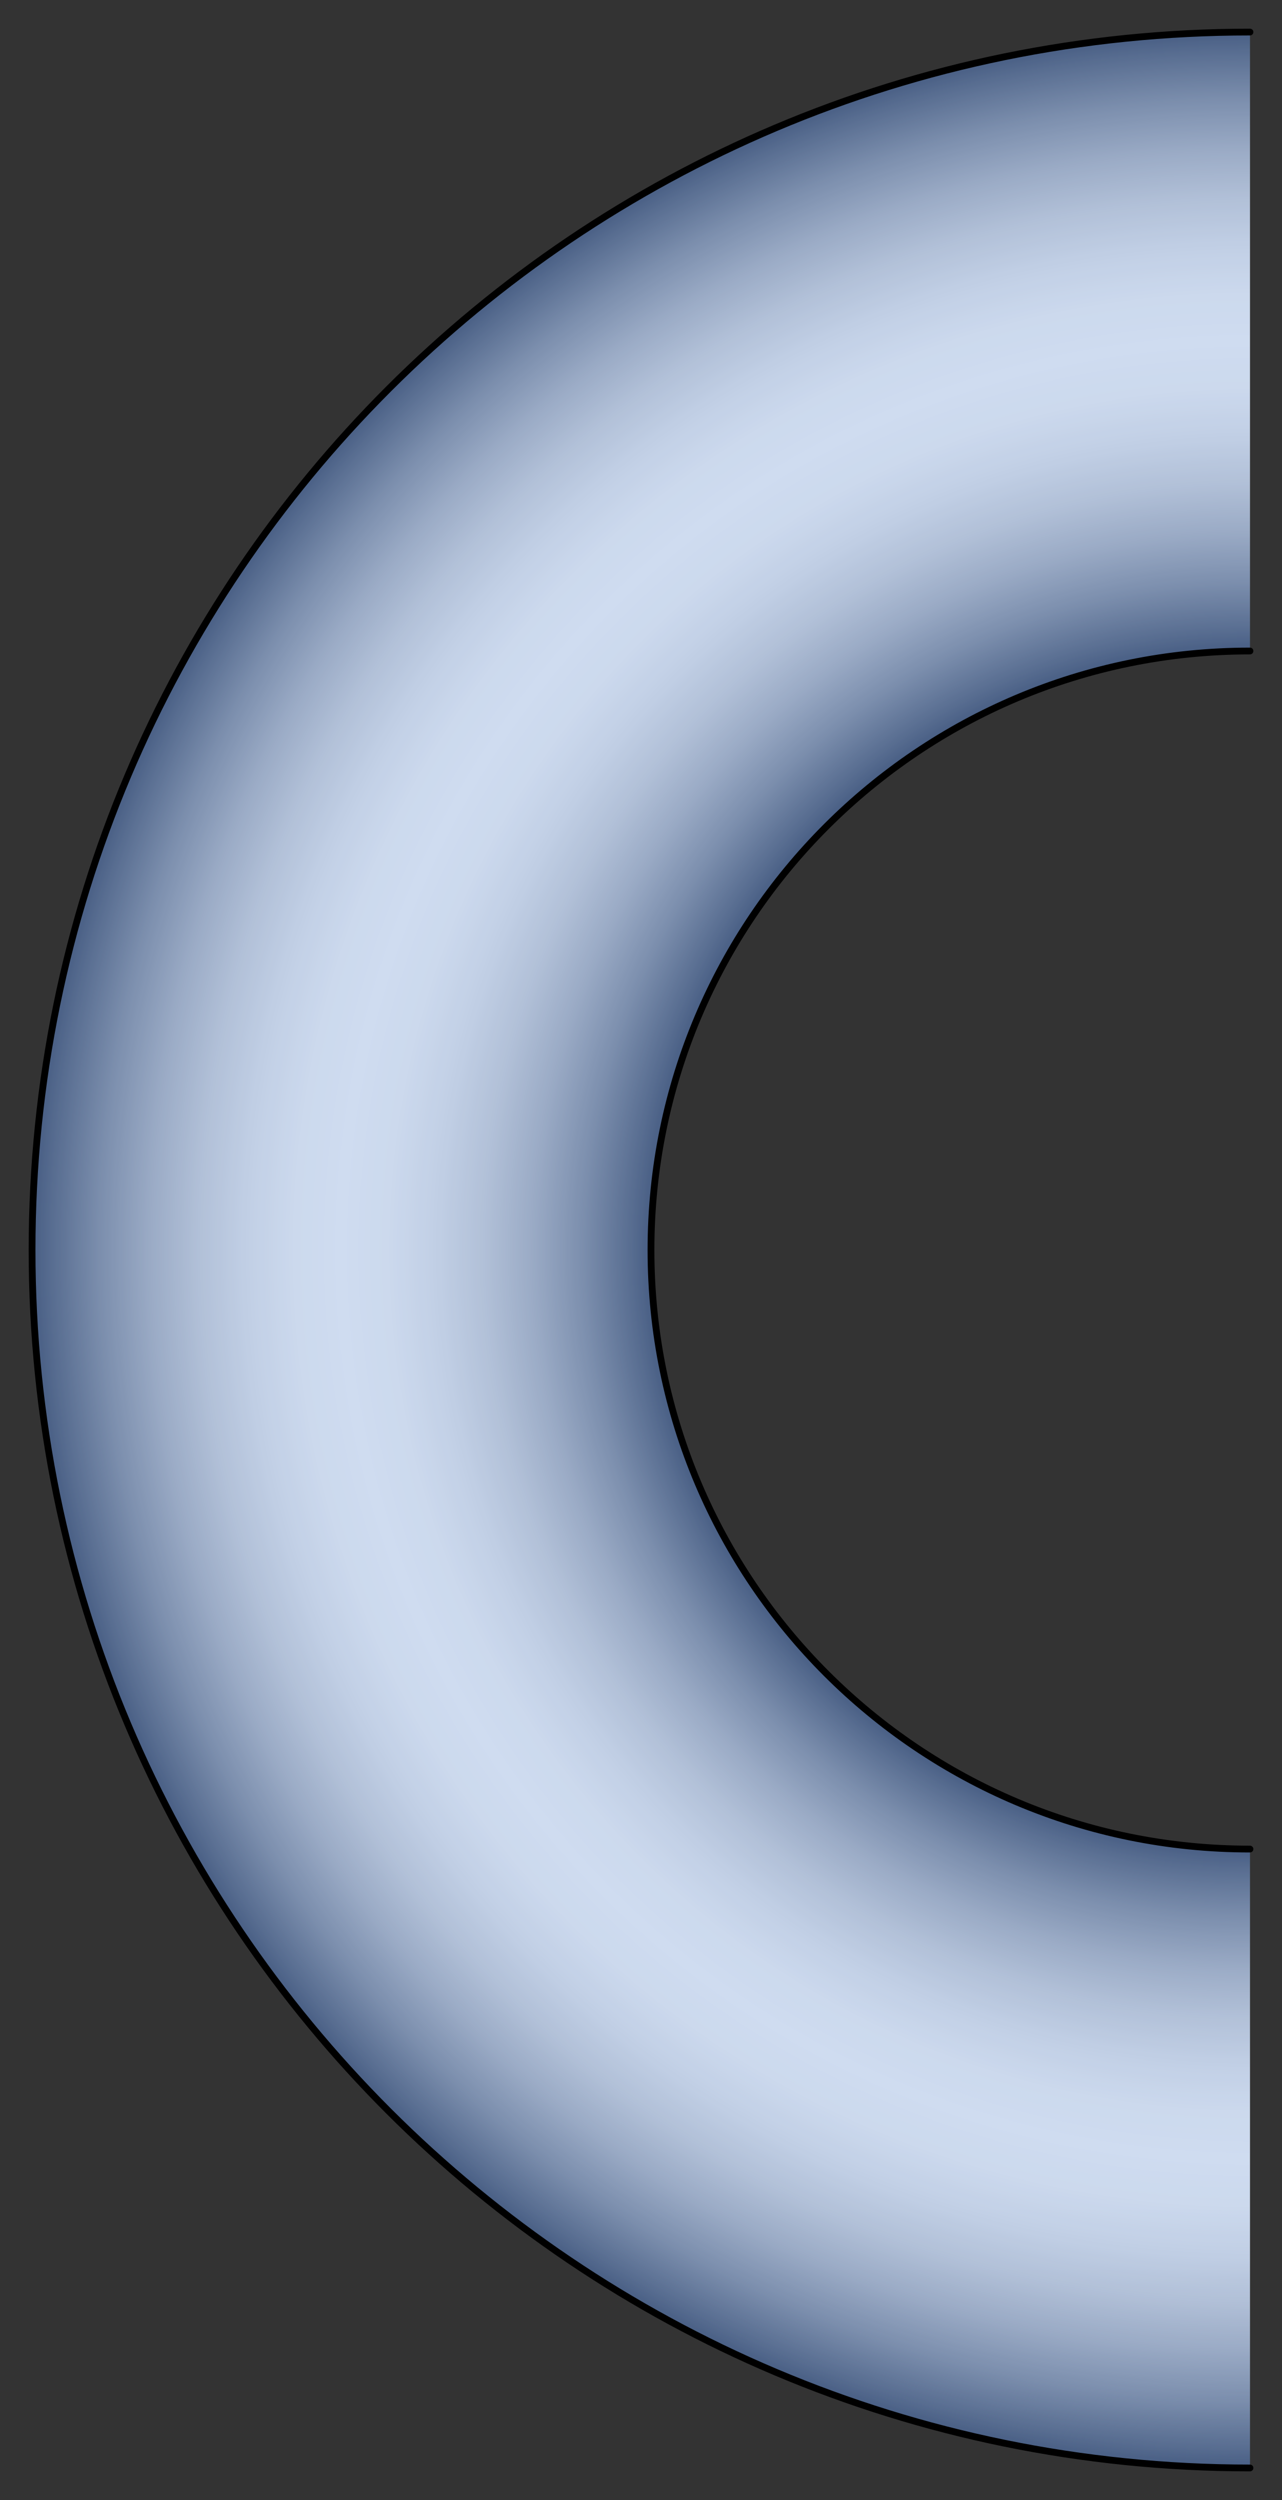
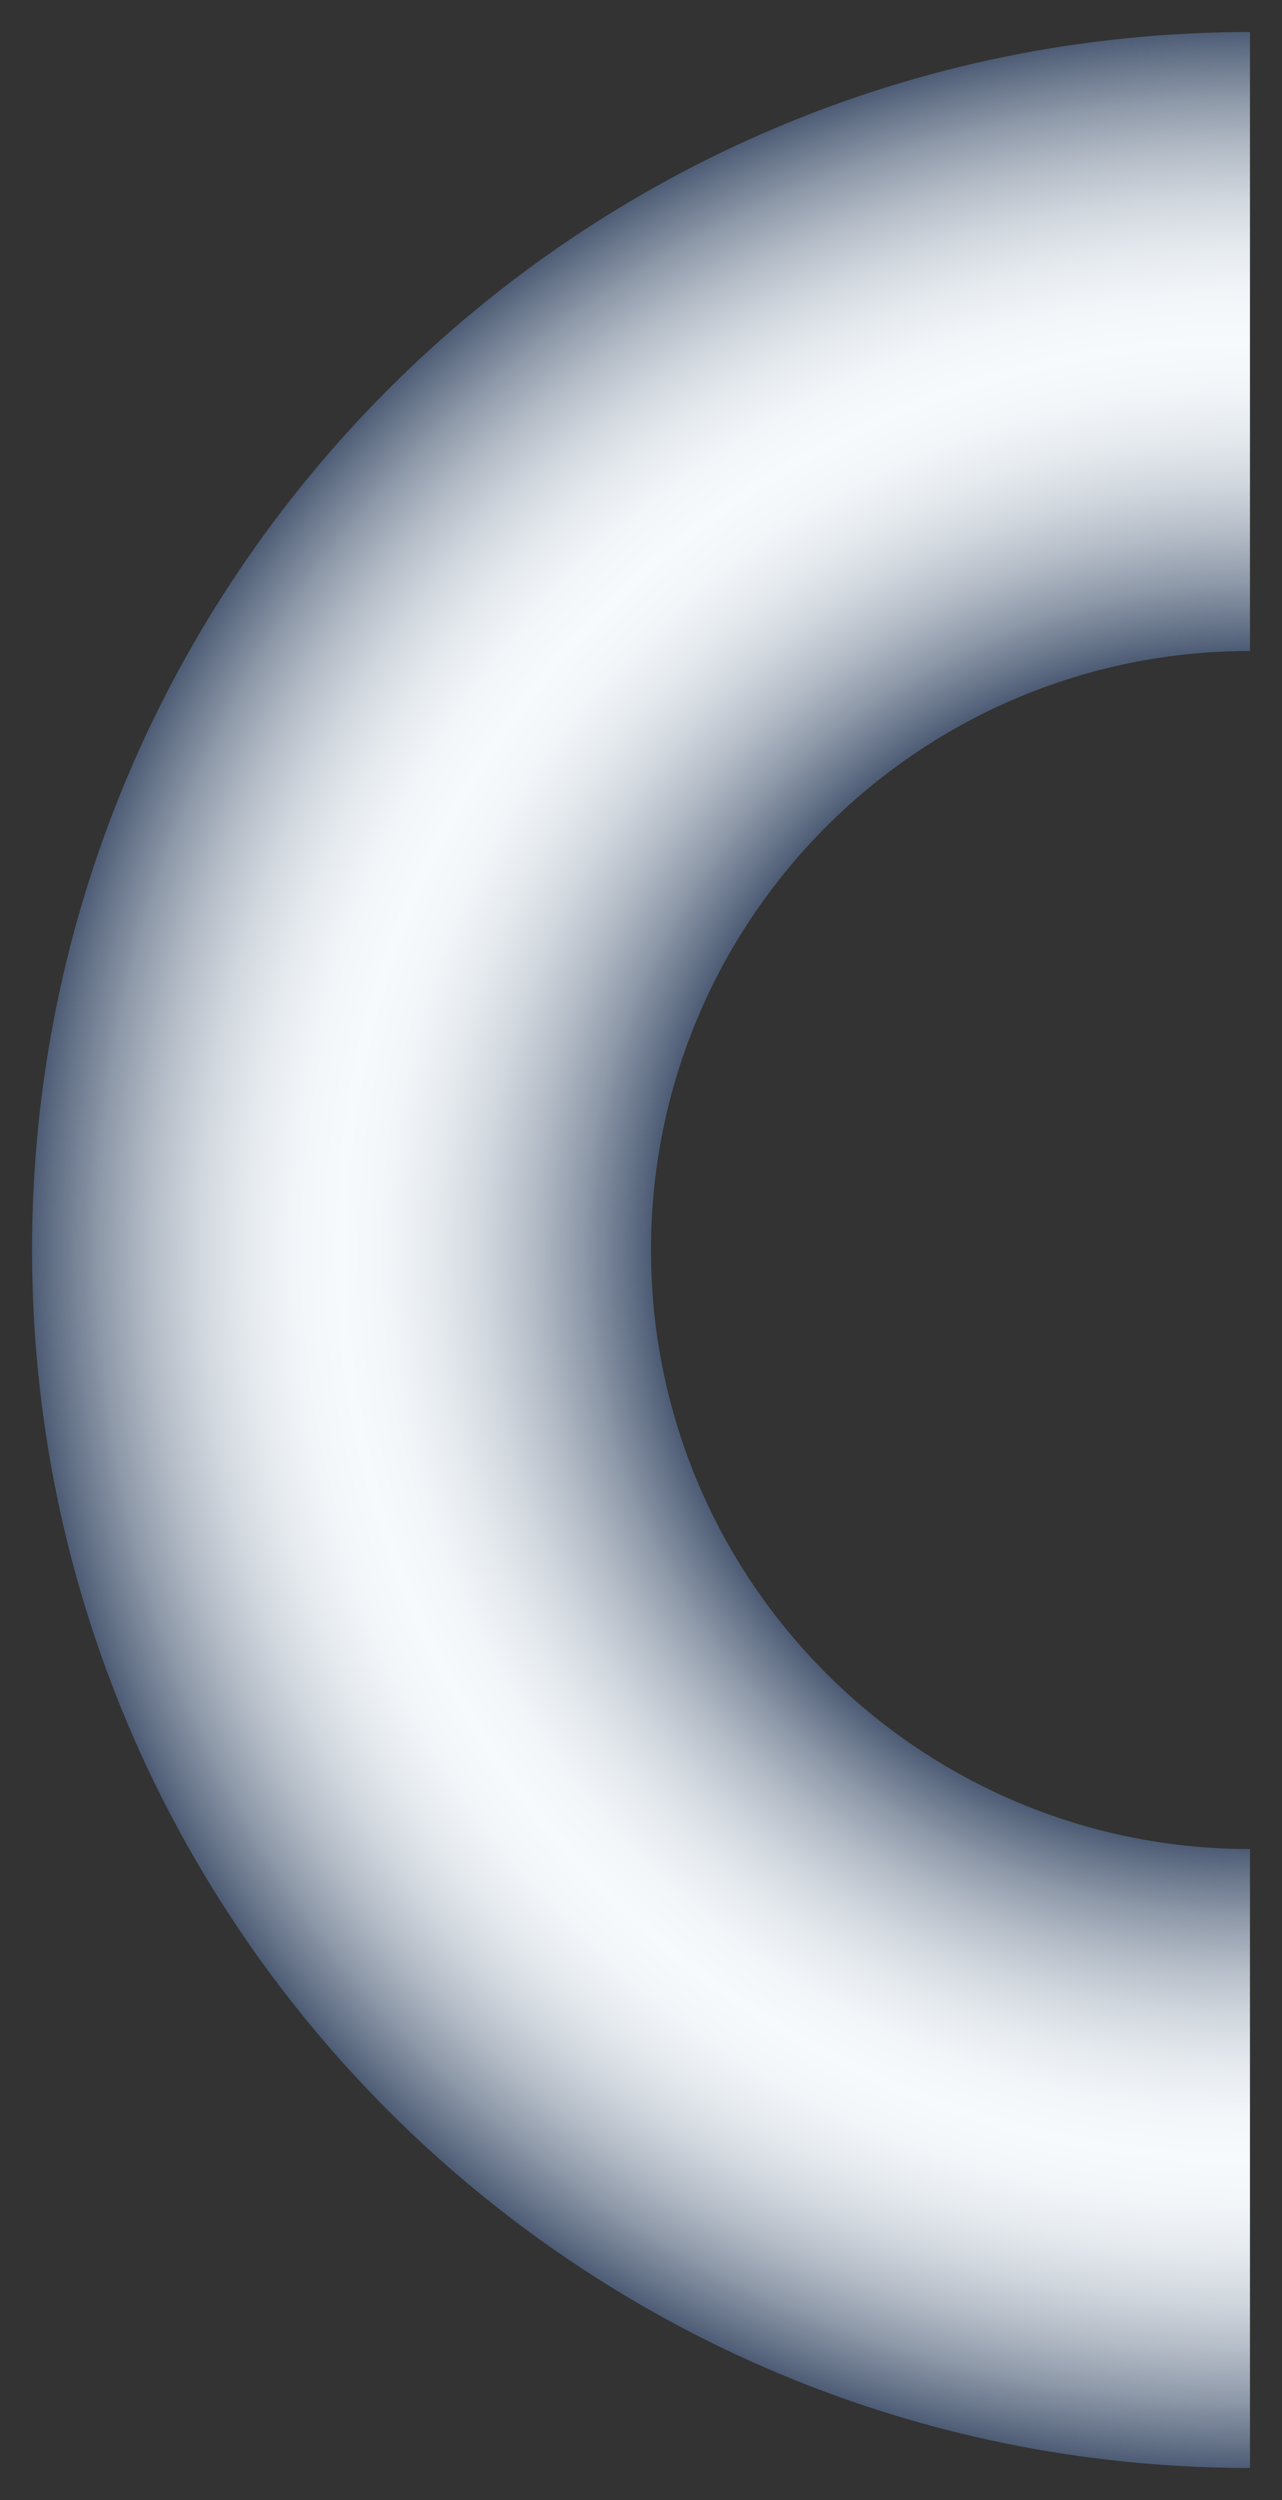
<svg xmlns="http://www.w3.org/2000/svg" xmlns:ns1="http://www.example.com" version="1.1" id="Default" preserveAspectRatio="none" x="0px" y="0px" viewBox="26.898 -26.899 56.628 110.426" enable-background="new 26.898 -26.899 56.628 110.426" xml:space="preserve">
  <rect x="26.898" y="-26.899" width="56.628" height="110.426" fill="#333333" stroke="none" />
  <ns1:params>
    <ns1:param name="color" description="Color" type="C" cssAttributes="fill" classes="color" />
    <ns1:param type="F" name="saturation" description="Saturation" min="0" max="1" cssAttributes="opacity" classes="color" />
  </ns1:params>
  <style type="text/css">
   

	.stroke{
		stroke-width:0.3;
		stroke-linecap:round;
		stroke-linejoin:round;
		stroke: black;
		fill:none;
	}
	
	.color {
		fill:#3664BF;
		opacity:0.2;
	}

      
</style>
  <radialGradient id="segment_1_" cx="-1064.453" cy="1280.668" r="53.796" gradientTransform="matrix(4.489659e-011 -1 -1 -4.489659e-011 1362.776 -1036.139)" gradientUnits="userSpaceOnUse">
    <stop offset="0" style="stop-color:#4D5C75" />
    <stop offset="0.492" style="stop-color:#4D5C75" />
    <stop offset="0.508" style="stop-color:#616F85" />
    <stop offset="0.548" style="stop-color:#8E99A9" />
    <stop offset="0.589" style="stop-color:#B4BCC7" />
    <stop offset="0.629" style="stop-color:#D1D7DE" />
    <stop offset="0.669" style="stop-color:#E5EAEF" />
    <stop offset="0.708" style="stop-color:#F2F6F9" />
    <stop offset="0.746" style="stop-color:#F6FAFC" />
    <stop offset="0.784" style="stop-color:#F2F6F9" />
    <stop offset="0.823" style="stop-color:#E5EAEF" />
    <stop offset="0.863" style="stop-color:#D1D7DE" />
    <stop offset="0.903" style="stop-color:#B4BCC7" />
    <stop offset="0.944" style="stop-color:#8E99A9" />
    <stop offset="0.984" style="stop-color:#616F85" />
    <stop offset="1" style="stop-color:#4D5C75" />
  </radialGradient>
  <path id="segment" fill="url(#segment_1_)" d="M82.111-25.483c-29.711,0-53.797,24.086-53.797,53.796  c0,29.711,24.086,53.798,53.797,53.798c0-9.112,0-18.226,0-27.338c-14.612,0-26.458-11.847-26.458-26.459  c0-14.614,11.846-26.459,26.458-26.459C82.111-7.258,82.111-16.371,82.111-25.483z" />
-   <path class="color" d="M82.111-25.483c-29.711,0-53.797,24.086-53.797,53.796  c0,29.711,24.086,53.798,53.797,53.798c0-9.112,0-18.226,0-27.338c-14.612,0-26.458-11.847-26.458-26.459  c0-14.614,11.846-26.459,26.458-26.459C82.111-7.258,82.111-16.371,82.111-25.483z" />
-   <path class="stroke" d="M82.111-25.483  c-29.711,0-53.797,24.086-53.797,53.796c0,29.711,24.086,53.798,53.797,53.798" />
-   <path class="stroke" d="M82.111,54.774  c-14.612,0-26.458-11.847-26.458-26.459c0-14.614,11.846-26.459,26.458-26.459" />
</svg>